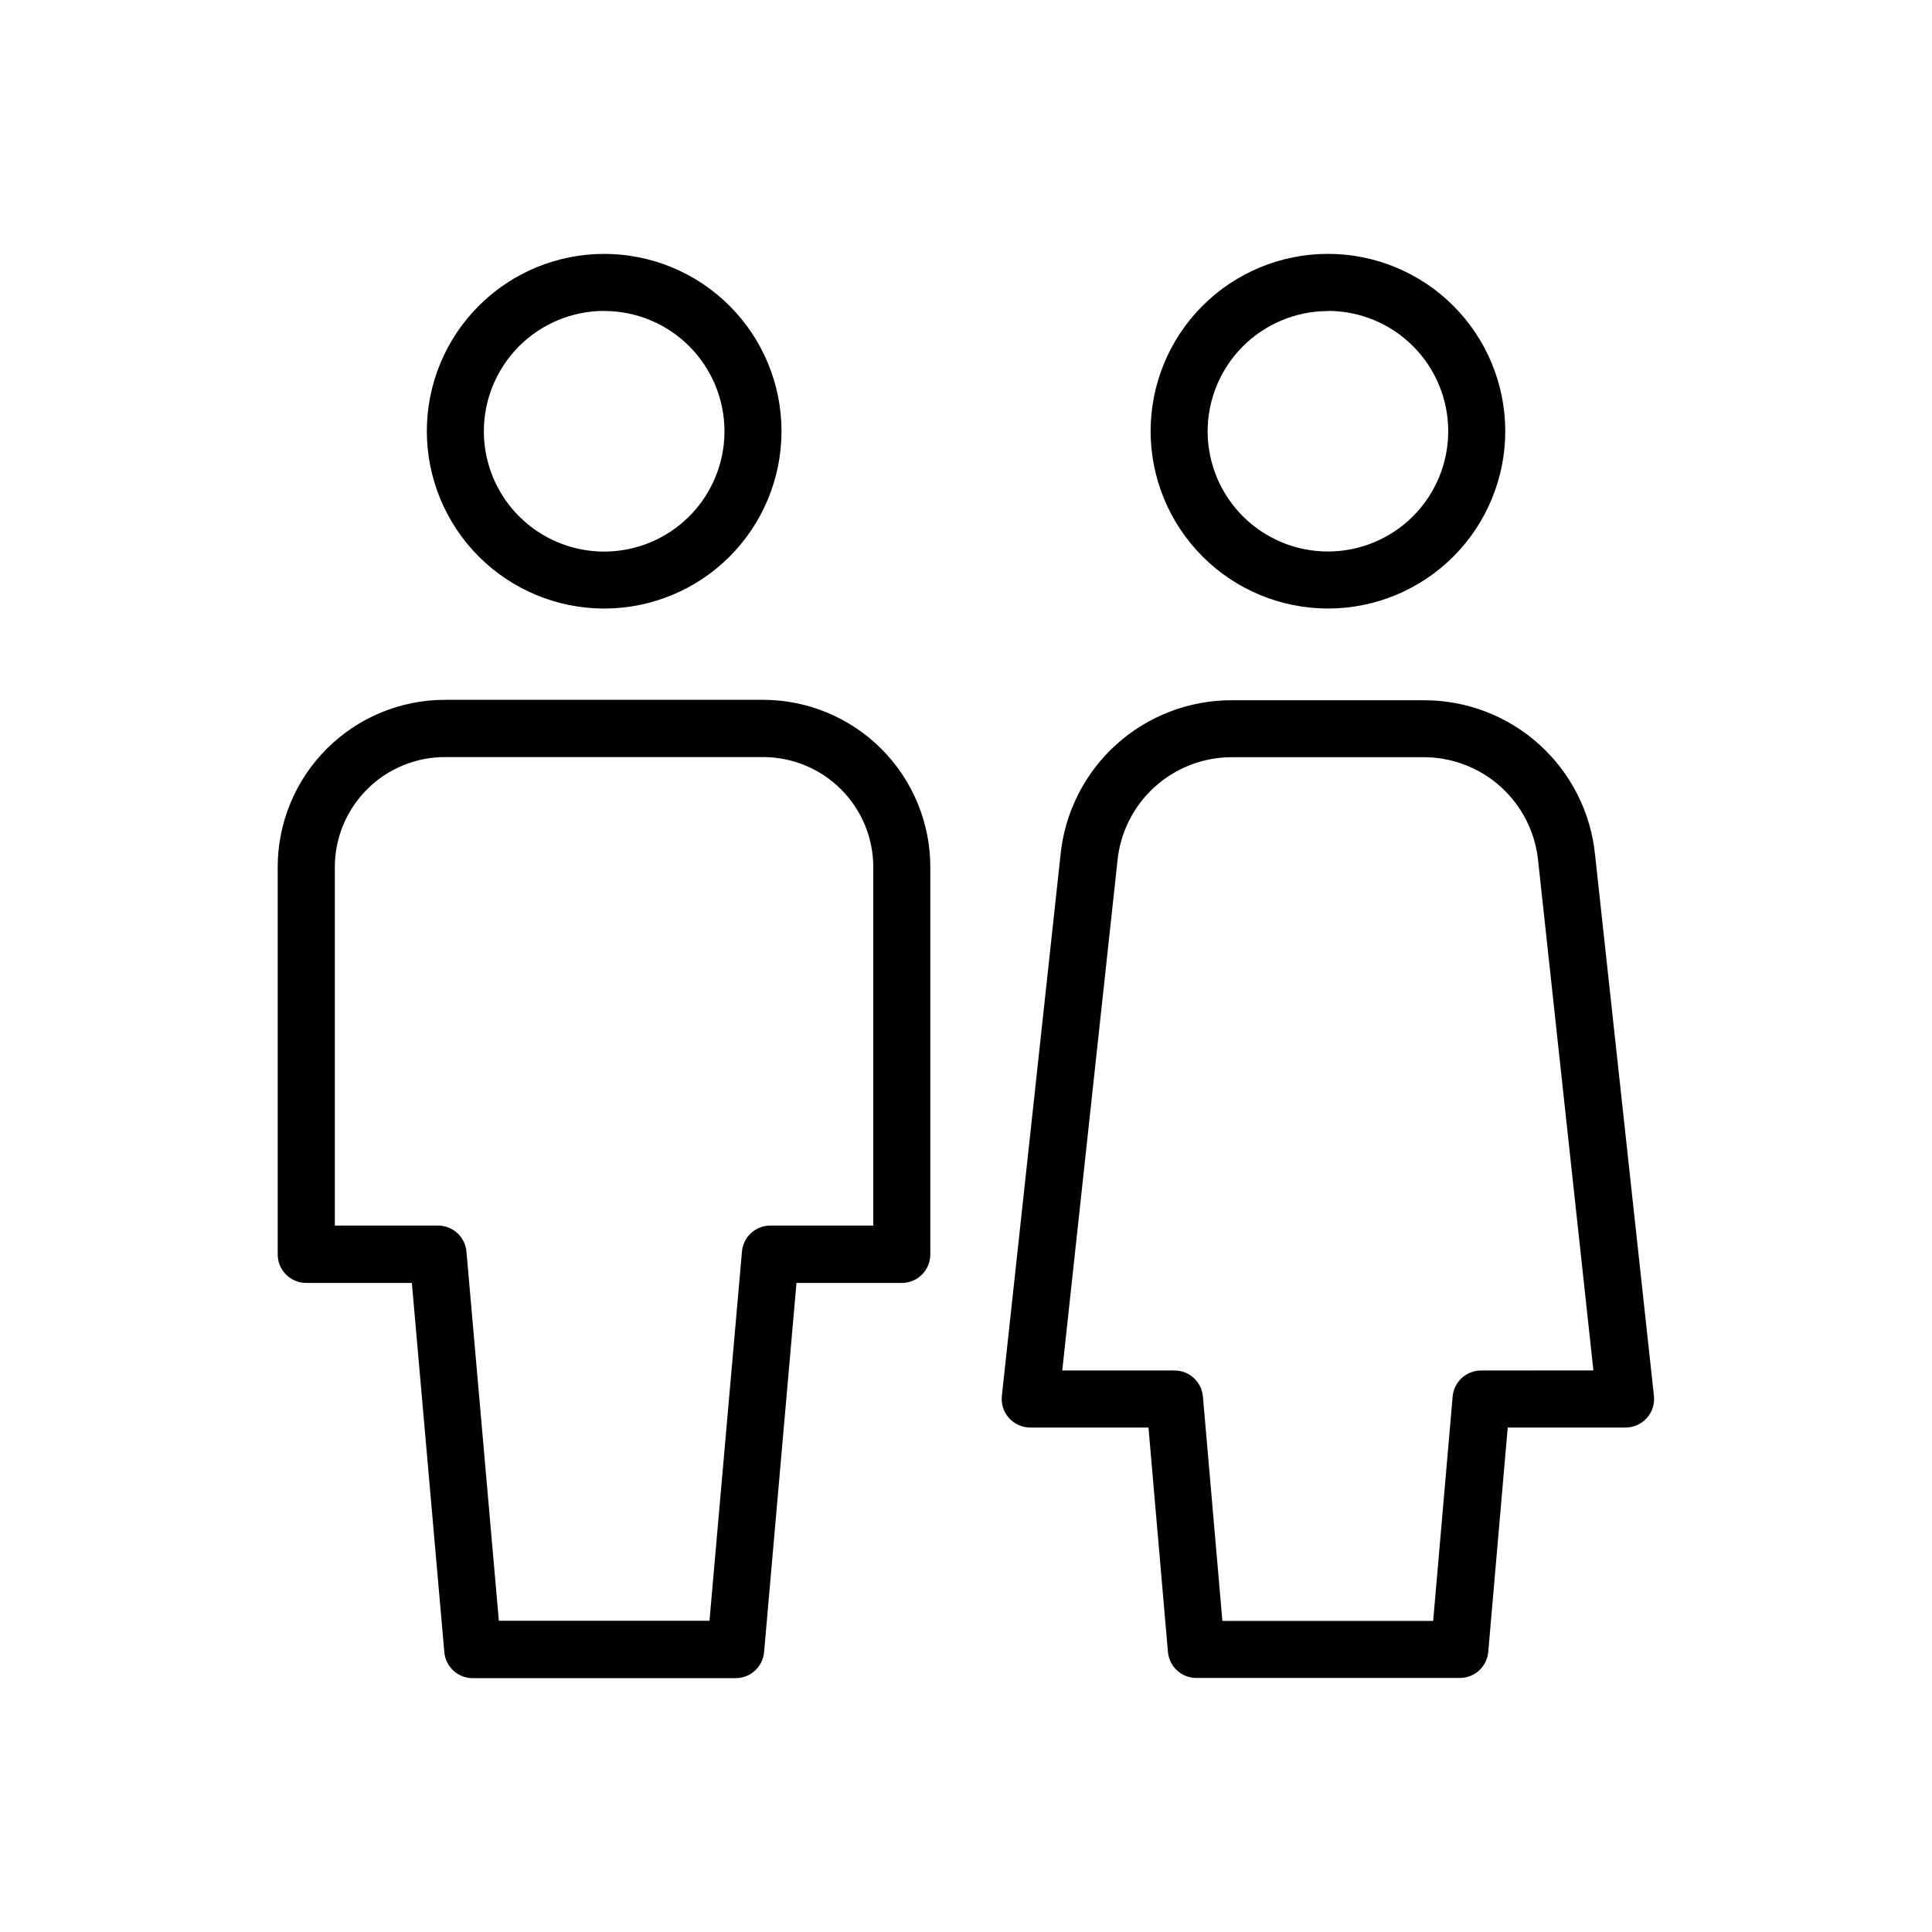
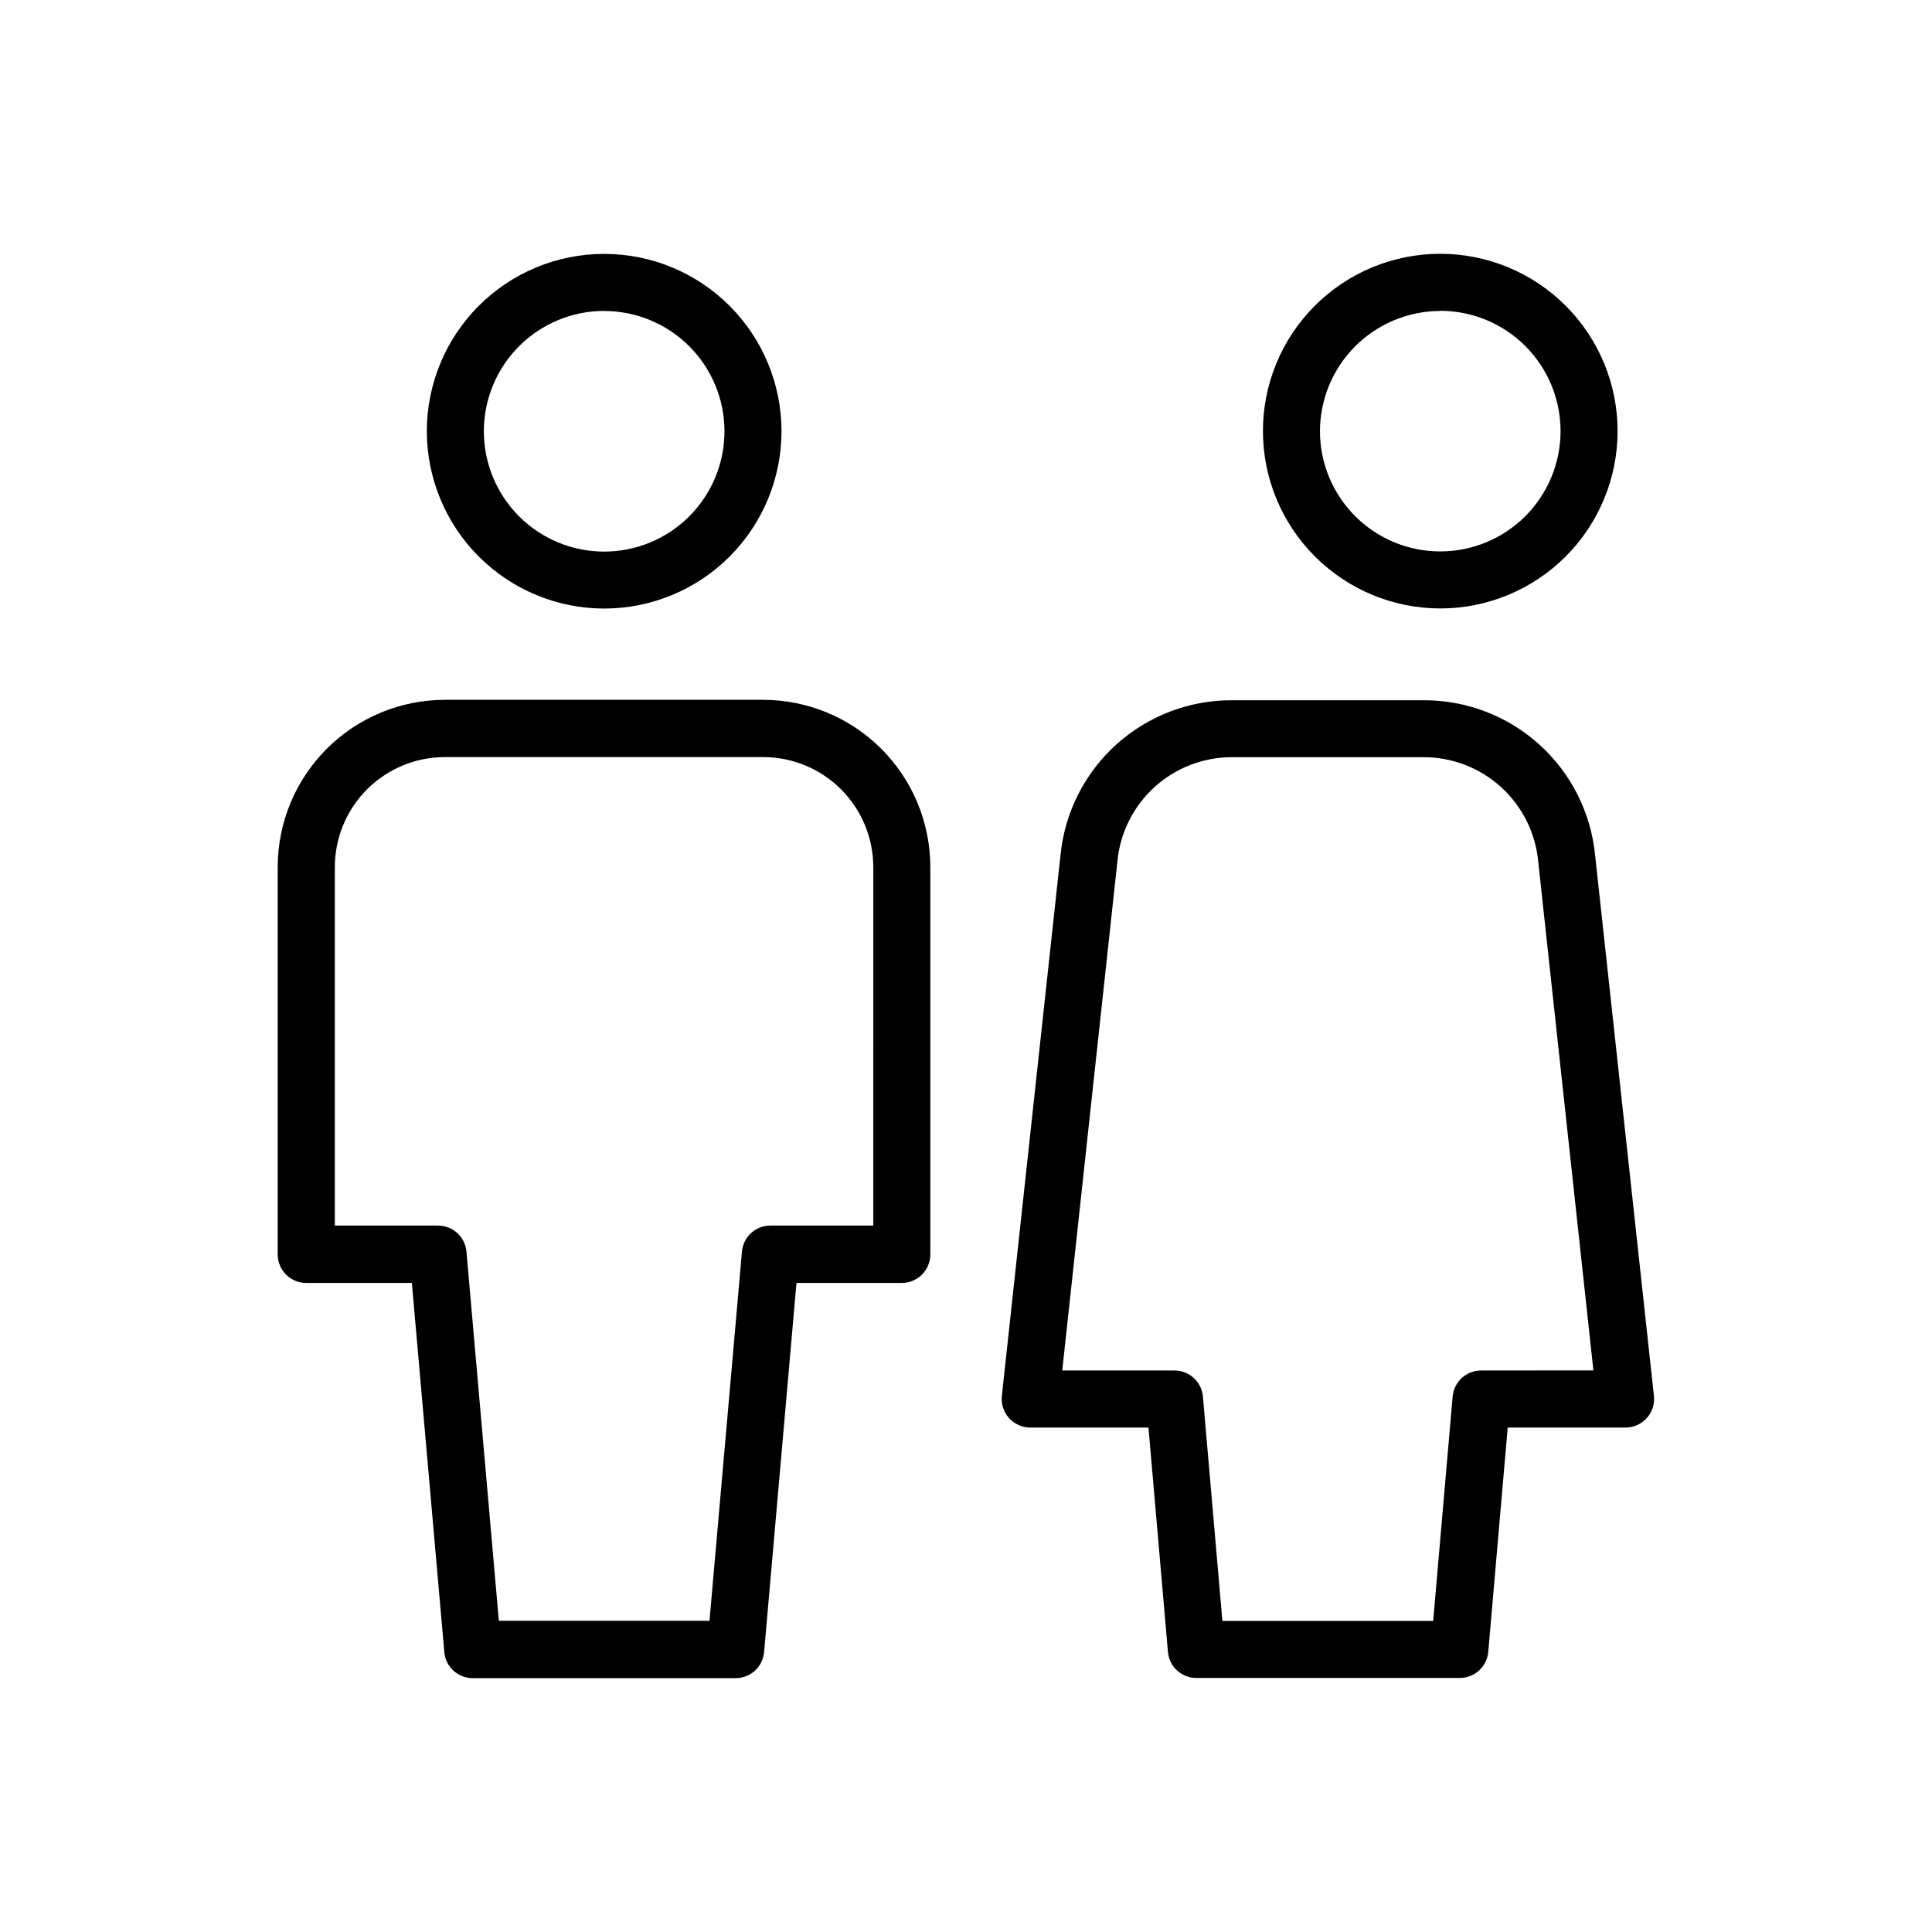
<svg xmlns="http://www.w3.org/2000/svg" fill="#000000" width="800px" height="800px" version="1.1" viewBox="144 144 512 512">
-   <path d="m346.29 329.46h-84.359c-11.758 0-23.035 4.672-31.348 12.984-8.316 8.316-12.988 19.594-12.988 31.352v102.64c0 4.172 3.387 7.555 7.559 7.555h27.992l8.605 97.84c0.336 3.902 3.602 6.898 7.516 6.894h69.688c3.918 0.004 7.191-2.988 7.535-6.894l8.586-97.84h27.91c4.176 0 7.559-3.383 7.559-7.555v-102.64c0-11.746-4.66-23.008-12.957-31.32s-19.555-12.992-31.297-13.016zm29.141 139.33h-27.289c-3.914-0.004-7.18 2.992-7.516 6.894l-8.605 97.84h-55.82l-8.586-97.84c-0.344-3.906-3.617-6.898-7.535-6.894h-27.348v-94.996c0.004-7.738 3.086-15.16 8.559-20.629 5.477-5.469 12.902-8.539 20.641-8.531h84.359c7.727 0.012 15.137 3.086 20.602 8.555 5.461 5.465 8.531 12.875 8.539 20.605zm-71.32-163.52c12.465 0 24.418-4.949 33.23-13.762 8.812-8.816 13.766-20.77 13.766-33.234 0-12.461-4.953-24.414-13.766-33.23-8.812-8.812-20.766-13.762-33.23-13.762-12.465 0-24.418 4.949-33.23 13.762-8.812 8.816-13.766 20.77-13.766 33.23 0.012 12.461 4.965 24.41 13.777 33.223 8.812 8.809 20.758 13.766 33.219 13.773zm0-78.855c8.457 0 16.566 3.359 22.547 9.34 5.977 5.981 9.336 14.09 9.336 22.547-0.004 8.457-3.363 16.566-9.348 22.547-5.981 5.977-14.094 9.332-22.547 9.328-8.457-0.004-16.566-3.367-22.543-9.348-5.977-5.984-9.332-14.098-9.328-22.555 0.008-8.453 3.367-16.559 9.344-22.535 5.981-5.977 14.086-9.34 22.539-9.344zm262.62 144.31c-1.086-11.301-6.356-21.785-14.773-29.398-8.418-7.613-19.379-11.805-30.73-11.754h-50.703c-11.336-0.047-22.277 4.133-30.691 11.73-8.414 7.598-13.688 18.059-14.793 29.34l-15.539 143.29h0.004c-0.23 2.133 0.457 4.266 1.891 5.863 1.434 1.598 3.477 2.516 5.625 2.519h31.336l5.16 59.469c0.344 3.906 3.617 6.898 7.535 6.891h69.809c3.922 0.008 7.191-2.984 7.539-6.891l5.16-59.469h31.234c2.144-0.004 4.191-0.922 5.625-2.519 1.434-1.598 2.121-3.731 1.891-5.863zm-30.23 136.47h0.004c-3.926-0.004-7.203 3-7.539 6.91l-5.16 59.449h-55.859l-5.16-59.449c-0.336-3.91-3.609-6.914-7.535-6.91h-29.746l14.629-135.02v-0.004c0.734-7.543 4.254-14.547 9.875-19.633 5.621-5.086 12.938-7.894 20.516-7.875h50.645c7.609-0.031 14.953 2.781 20.594 7.891 5.637 5.109 9.16 12.145 9.875 19.719l14.629 134.9zm-40.582-201.93c12.465 0 24.418-4.953 33.234-13.77 8.812-8.816 13.762-20.773 13.758-33.238-0.004-12.465-4.957-24.422-13.777-33.23-8.82-8.812-20.777-13.758-33.242-13.75-12.469 0.004-24.422 4.965-33.23 13.785-8.809 8.824-13.75 20.781-13.738 33.25 0.02 12.453 4.981 24.391 13.789 33.191 8.809 8.805 20.75 13.754 33.207 13.762zm0-78.875c8.449 0 16.559 3.356 22.535 9.332 5.981 5.977 9.34 14.082 9.344 22.535 0.004 8.453-3.352 16.562-9.324 22.543-5.973 5.981-14.078 9.344-22.531 9.352-8.453 0.008-16.562-3.344-22.547-9.312-5.981-5.973-9.348-14.074-9.359-22.527 0.012-8.453 3.371-16.555 9.348-22.531s14.082-9.34 22.535-9.352z" />
+   <path d="m346.29 329.46h-84.359c-11.758 0-23.035 4.672-31.348 12.984-8.316 8.316-12.988 19.594-12.988 31.352v102.64c0 4.172 3.387 7.555 7.559 7.555h27.992l8.605 97.84c0.336 3.902 3.602 6.898 7.516 6.894h69.688c3.918 0.004 7.191-2.988 7.535-6.894l8.586-97.84h27.91c4.176 0 7.559-3.383 7.559-7.555v-102.64c0-11.746-4.66-23.008-12.957-31.32s-19.555-12.992-31.297-13.016zm29.141 139.33h-27.289c-3.914-0.004-7.18 2.992-7.516 6.894l-8.605 97.84h-55.82l-8.586-97.84c-0.344-3.906-3.617-6.898-7.535-6.894h-27.348v-94.996c0.004-7.738 3.086-15.16 8.559-20.629 5.477-5.469 12.902-8.539 20.641-8.531h84.359c7.727 0.012 15.137 3.086 20.602 8.555 5.461 5.465 8.531 12.875 8.539 20.605zm-71.32-163.52c12.465 0 24.418-4.949 33.23-13.762 8.812-8.816 13.766-20.77 13.766-33.234 0-12.461-4.953-24.414-13.766-33.23-8.812-8.812-20.766-13.762-33.23-13.762-12.465 0-24.418 4.949-33.23 13.762-8.812 8.816-13.766 20.77-13.766 33.23 0.012 12.461 4.965 24.41 13.777 33.223 8.812 8.809 20.758 13.766 33.219 13.773zm0-78.855c8.457 0 16.566 3.359 22.547 9.34 5.977 5.981 9.336 14.09 9.336 22.547-0.004 8.457-3.363 16.566-9.348 22.547-5.981 5.977-14.094 9.332-22.547 9.328-8.457-0.004-16.566-3.367-22.543-9.348-5.977-5.984-9.332-14.098-9.328-22.555 0.008-8.453 3.367-16.559 9.344-22.535 5.981-5.977 14.086-9.34 22.539-9.344zm262.62 144.31c-1.086-11.301-6.356-21.785-14.773-29.398-8.418-7.613-19.379-11.805-30.73-11.754h-50.703c-11.336-0.047-22.277 4.133-30.691 11.73-8.414 7.598-13.688 18.059-14.793 29.34l-15.539 143.29h0.004c-0.23 2.133 0.457 4.266 1.891 5.863 1.434 1.598 3.477 2.516 5.625 2.519h31.336l5.16 59.469c0.344 3.906 3.617 6.898 7.535 6.891h69.809c3.922 0.008 7.191-2.984 7.539-6.891l5.16-59.469h31.234c2.144-0.004 4.191-0.922 5.625-2.519 1.434-1.598 2.121-3.731 1.891-5.863zm-30.23 136.47h0.004c-3.926-0.004-7.203 3-7.539 6.91l-5.16 59.449h-55.859l-5.16-59.449c-0.336-3.91-3.609-6.914-7.535-6.91h-29.746l14.629-135.02v-0.004c0.734-7.543 4.254-14.547 9.875-19.633 5.621-5.086 12.938-7.894 20.516-7.875h50.645c7.609-0.031 14.953 2.781 20.594 7.891 5.637 5.109 9.16 12.145 9.875 19.719l14.629 134.9m-40.582-201.93c12.465 0 24.418-4.953 33.234-13.77 8.812-8.816 13.762-20.773 13.758-33.238-0.004-12.465-4.957-24.422-13.777-33.23-8.82-8.812-20.777-13.758-33.242-13.75-12.469 0.004-24.422 4.965-33.23 13.785-8.809 8.824-13.75 20.781-13.738 33.25 0.02 12.453 4.981 24.391 13.789 33.191 8.809 8.805 20.75 13.754 33.207 13.762zm0-78.875c8.449 0 16.559 3.356 22.535 9.332 5.981 5.977 9.34 14.082 9.344 22.535 0.004 8.453-3.352 16.562-9.324 22.543-5.973 5.981-14.078 9.344-22.531 9.352-8.453 0.008-16.562-3.344-22.547-9.312-5.981-5.973-9.348-14.074-9.359-22.527 0.012-8.453 3.371-16.555 9.348-22.531s14.082-9.34 22.535-9.352z" />
</svg>